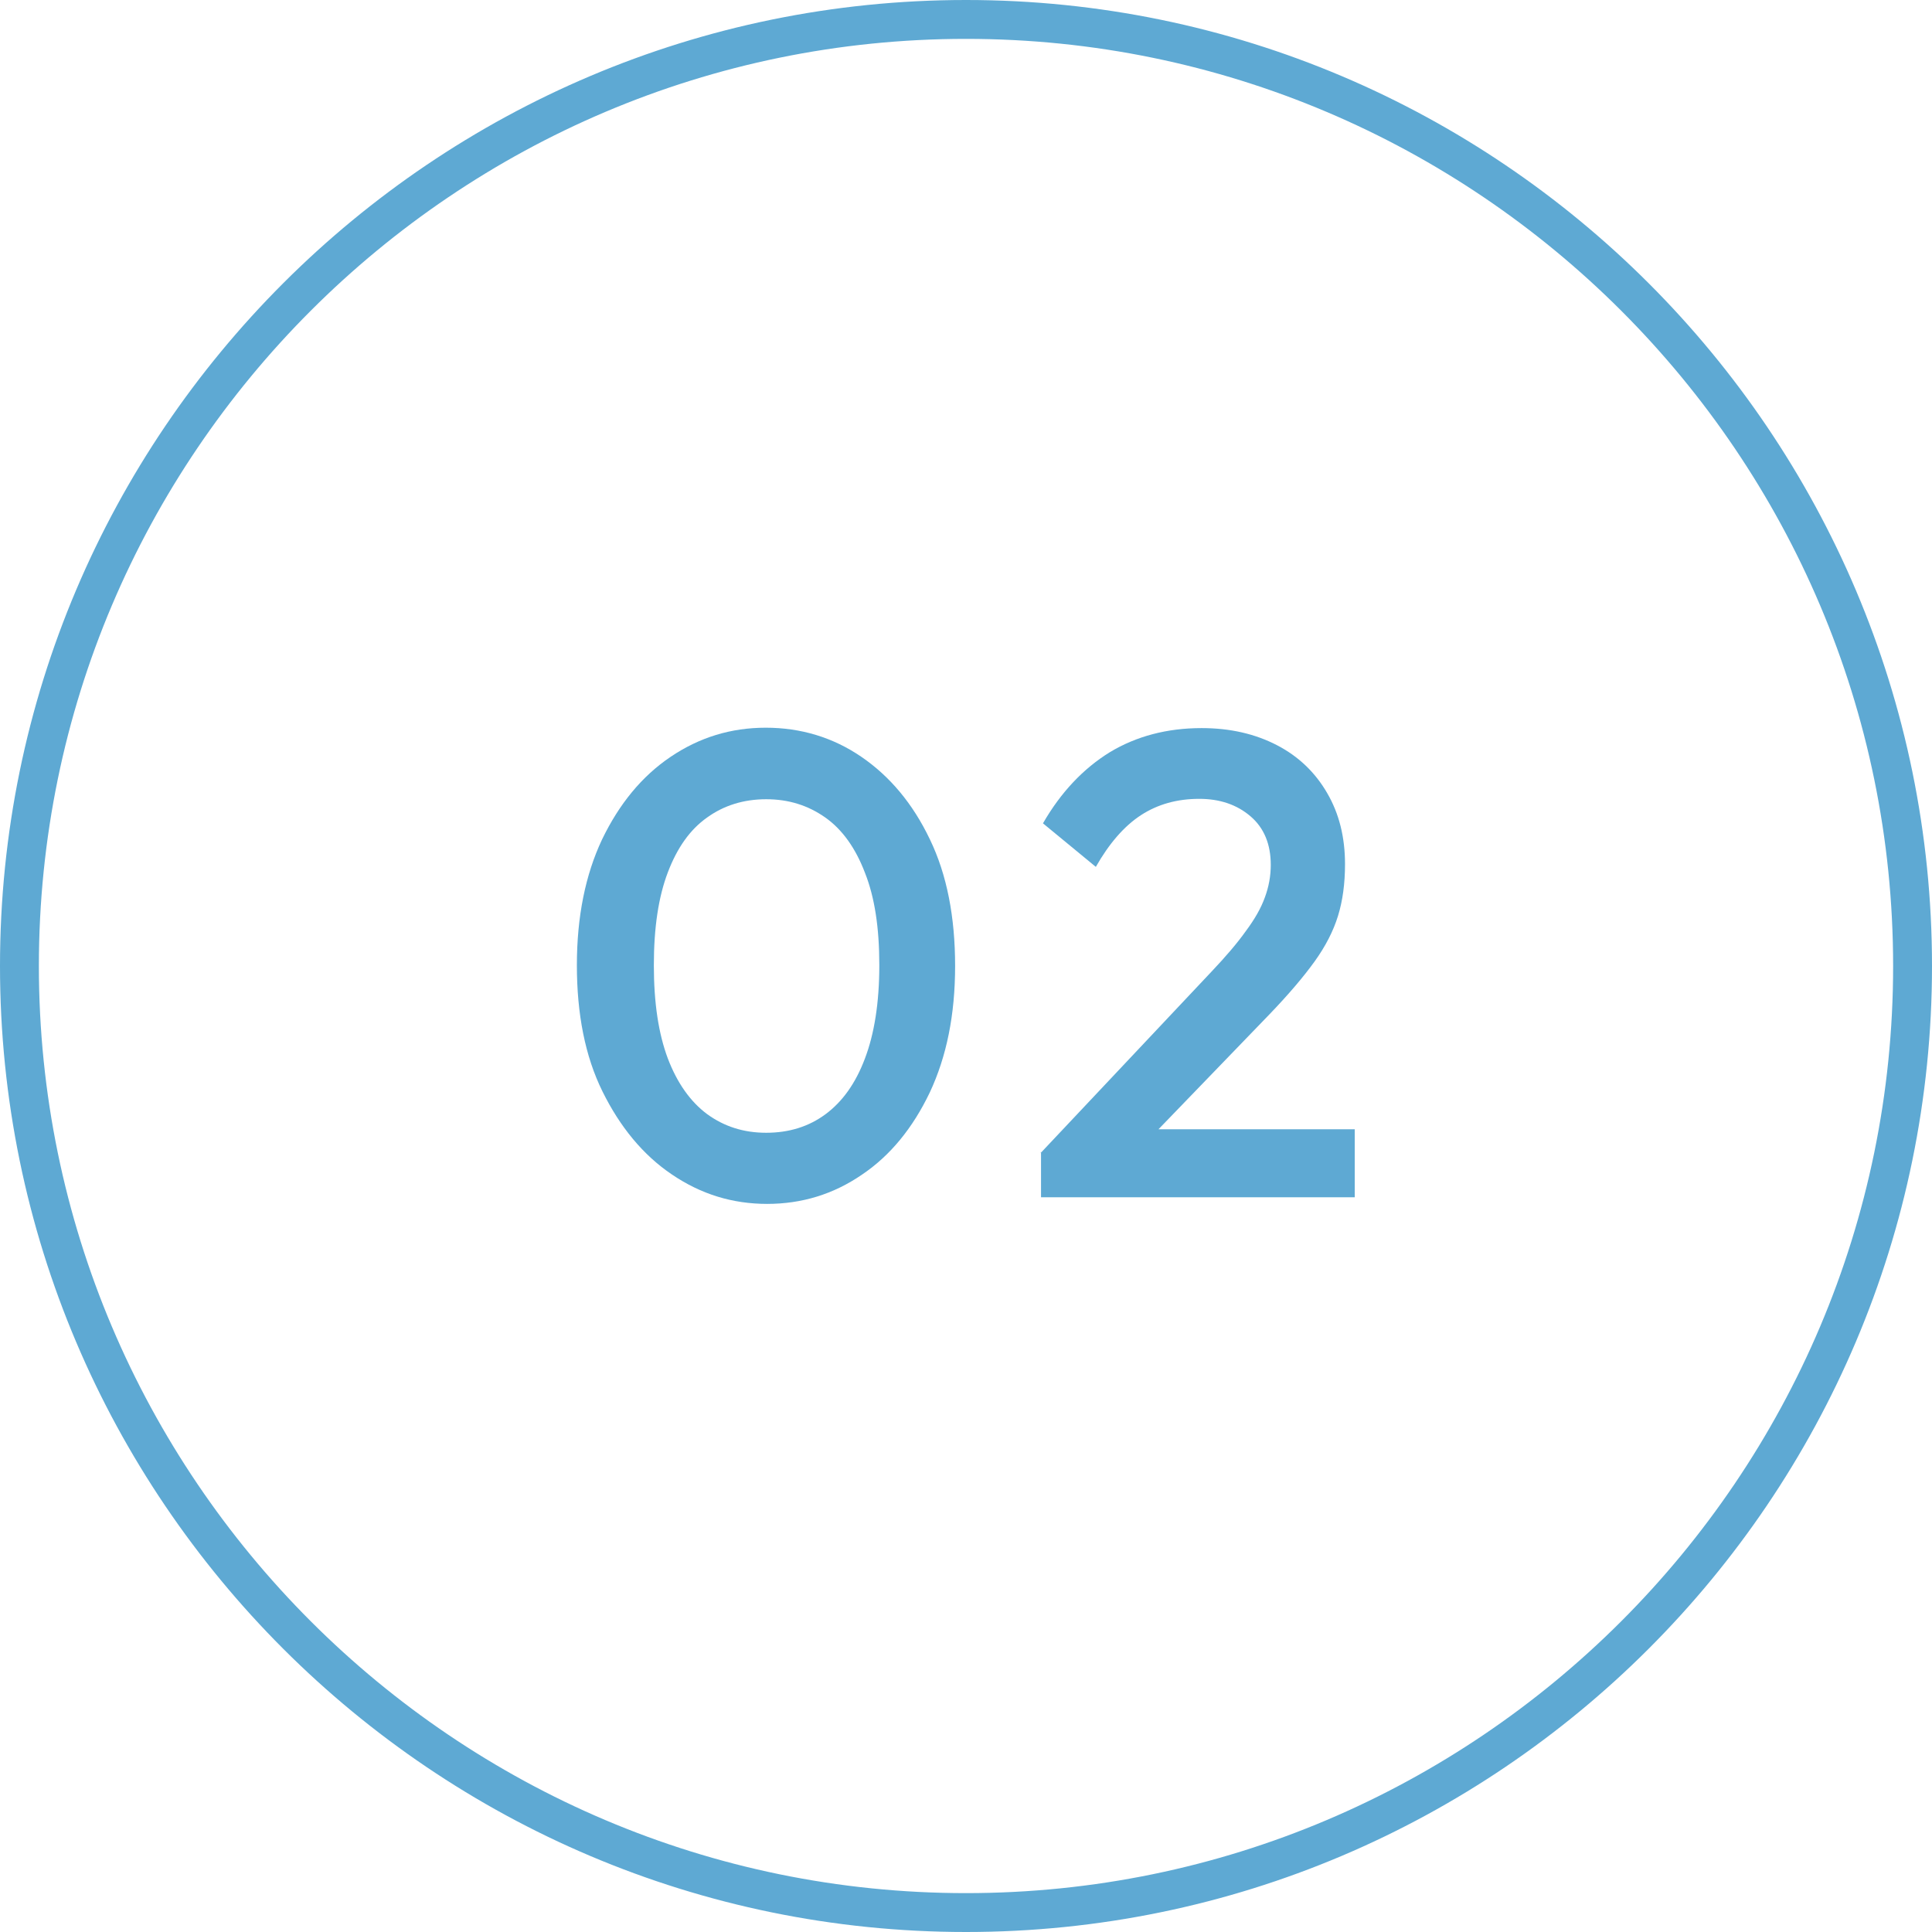
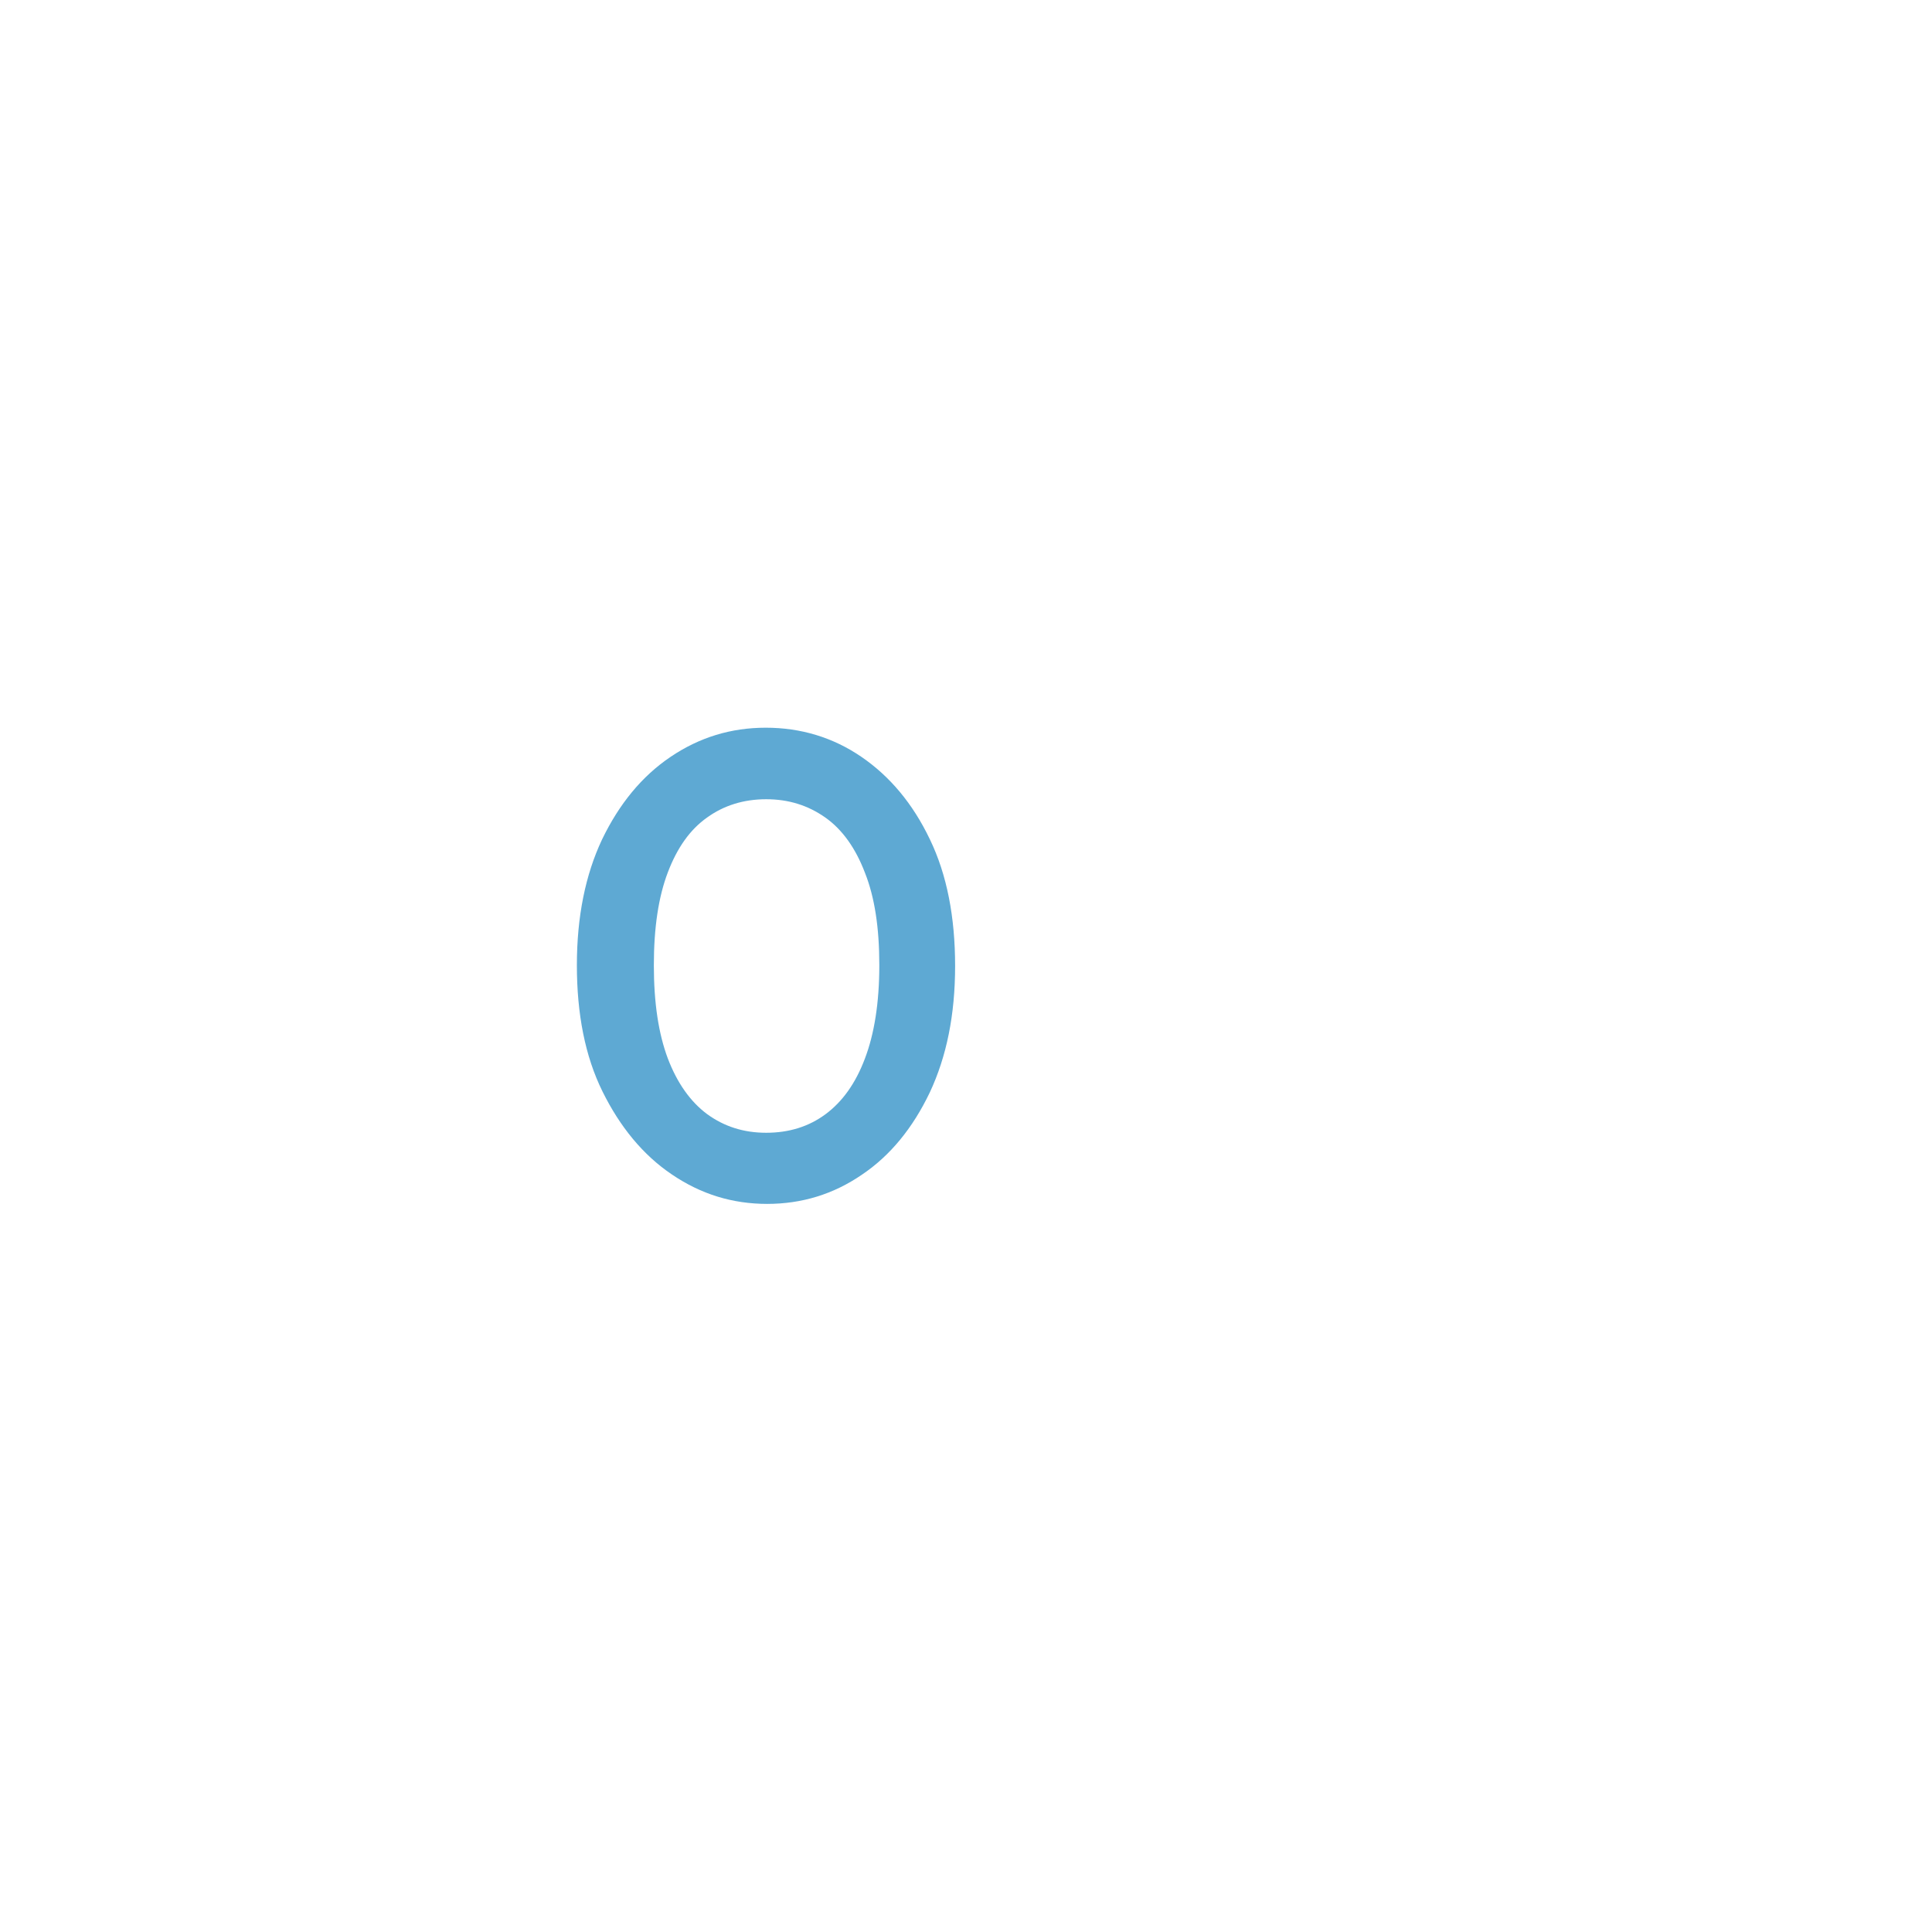
<svg xmlns="http://www.w3.org/2000/svg" id="_レイヤー_2" data-name="レイヤー_2" viewBox="0 0 49.7 49.7">
  <defs>
    <style>
      .cls-1 {
        fill: #5ea9d3;
      }
    </style>
  </defs>
  <g id="_レイヤー_1-2" data-name="レイヤー_1">
    <g>
      <g>
        <path class="cls-1" d="M19.74,30.97c-.9,0-1.71-.25-2.46-.76-.74-.5-1.33-1.22-1.78-2.13s-.66-2-.66-3.25.22-2.33.65-3.24c.44-.91,1.02-1.62,1.76-2.12s1.55-.75,2.45-.75,1.73.25,2.46.75,1.32,1.2,1.76,2.12c.44.91.65,2,.65,3.26s-.22,2.33-.65,3.25c-.44.92-1.02,1.63-1.75,2.12-.73.5-1.54.75-2.44.75ZM19.71,29.14c.59,0,1.1-.16,1.53-.48s.77-.79,1.01-1.43c.24-.63.37-1.43.37-2.4s-.12-1.75-.37-2.38c-.24-.63-.58-1.11-1.02-1.42-.44-.31-.94-.47-1.52-.47s-1.09.16-1.52.47c-.44.31-.77.78-1.01,1.41-.24.63-.36,1.42-.36,2.39s.12,1.76.36,2.4c.24.63.58,1.11,1.01,1.43.44.32.94.48,1.52.48Z" />
-         <path class="cls-1" d="M26.78,29.65l4.39-4.66c.36-.38.66-.73.88-1.04.23-.31.39-.59.49-.87.1-.27.15-.55.15-.83,0-.53-.17-.95-.52-1.25s-.79-.45-1.32-.45c-.57,0-1.07.14-1.5.42s-.82.73-1.16,1.33l-1.36-1.12c.46-.8,1.04-1.41,1.72-1.83.68-.41,1.47-.62,2.36-.62.74,0,1.38.15,1.94.44.56.29.99.71,1.29,1.23.31.53.46,1.14.46,1.83,0,.5-.06.94-.18,1.33-.12.39-.32.78-.6,1.17-.28.39-.67.85-1.17,1.37l-3.37,3.49-2.52.05ZM26.78,30.8v-1.16l1.68-.59h6.39v1.75h-8.07Z" />
      </g>
-       <path class="cls-1" d="M24.85,49.7C11.15,49.7,0,38.56,0,24.85S11.15,0,24.85,0s24.85,11.15,24.85,24.85-11.15,24.85-24.85,24.85ZM24.85,1C11.7,1,1,11.7,1,24.85s10.7,23.85,23.85,23.85,23.85-10.7,23.85-23.85S38,1,24.85,1Z" />
    </g>
  </g>
</svg>